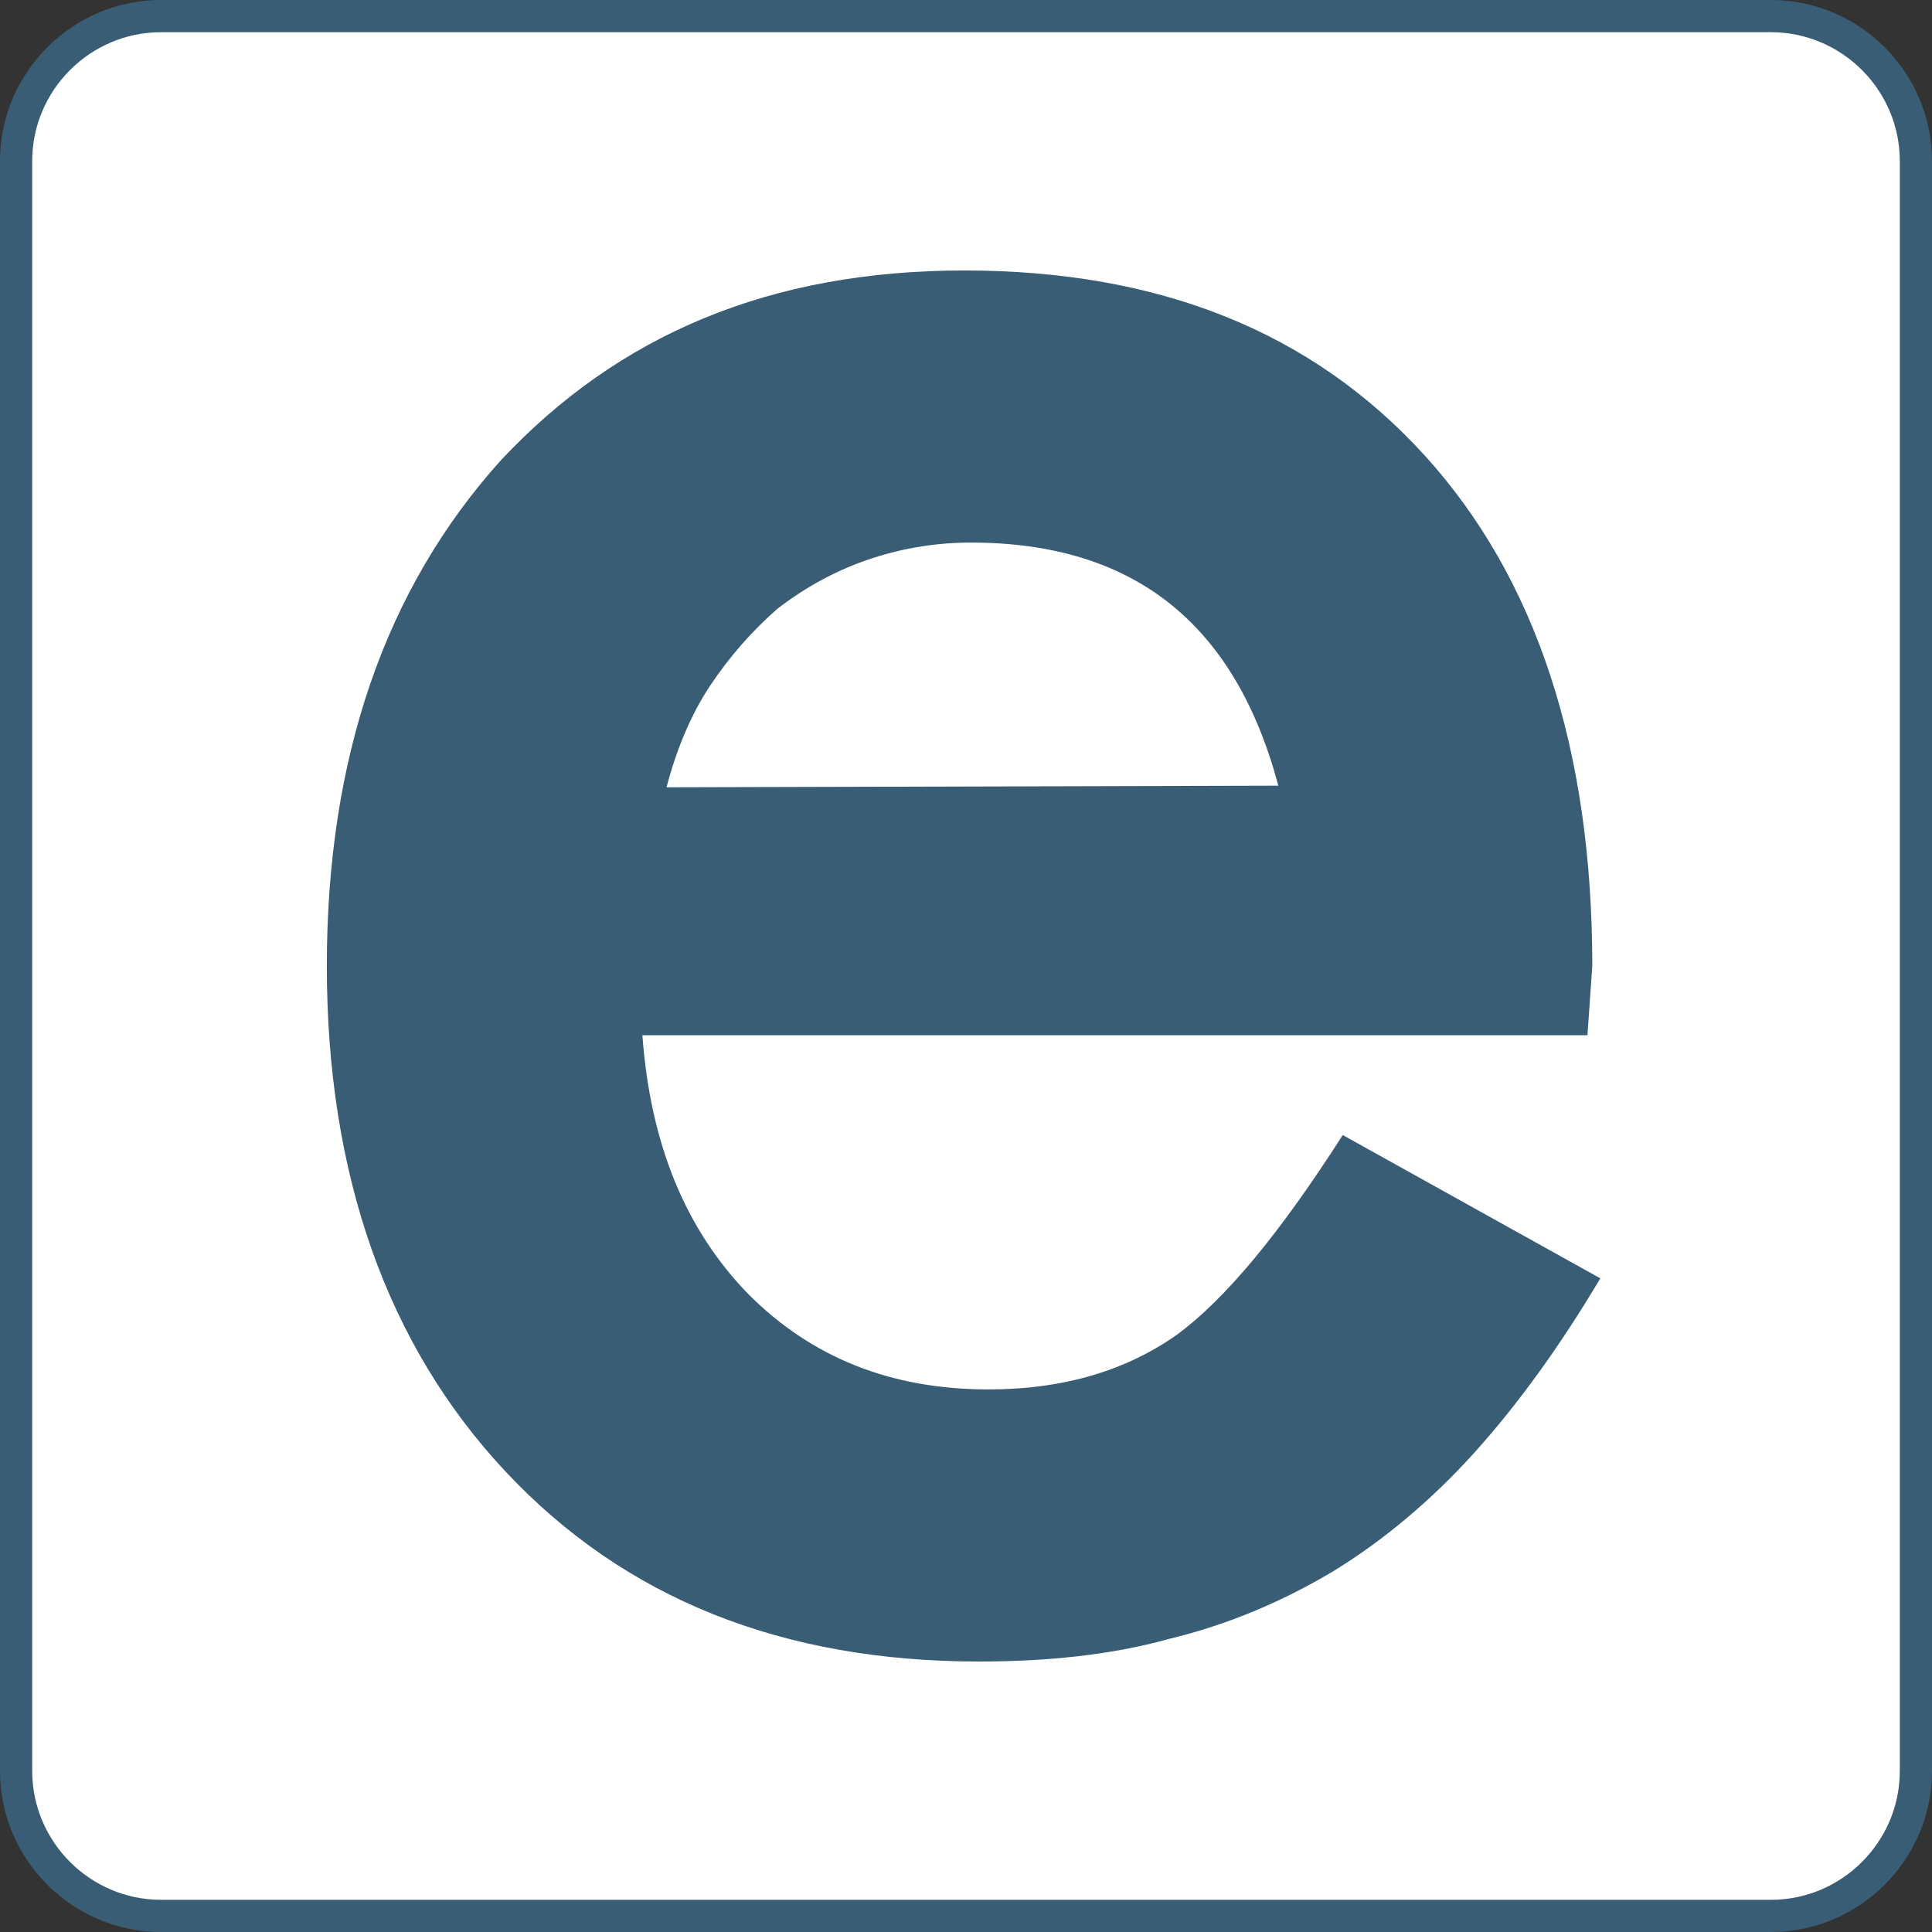
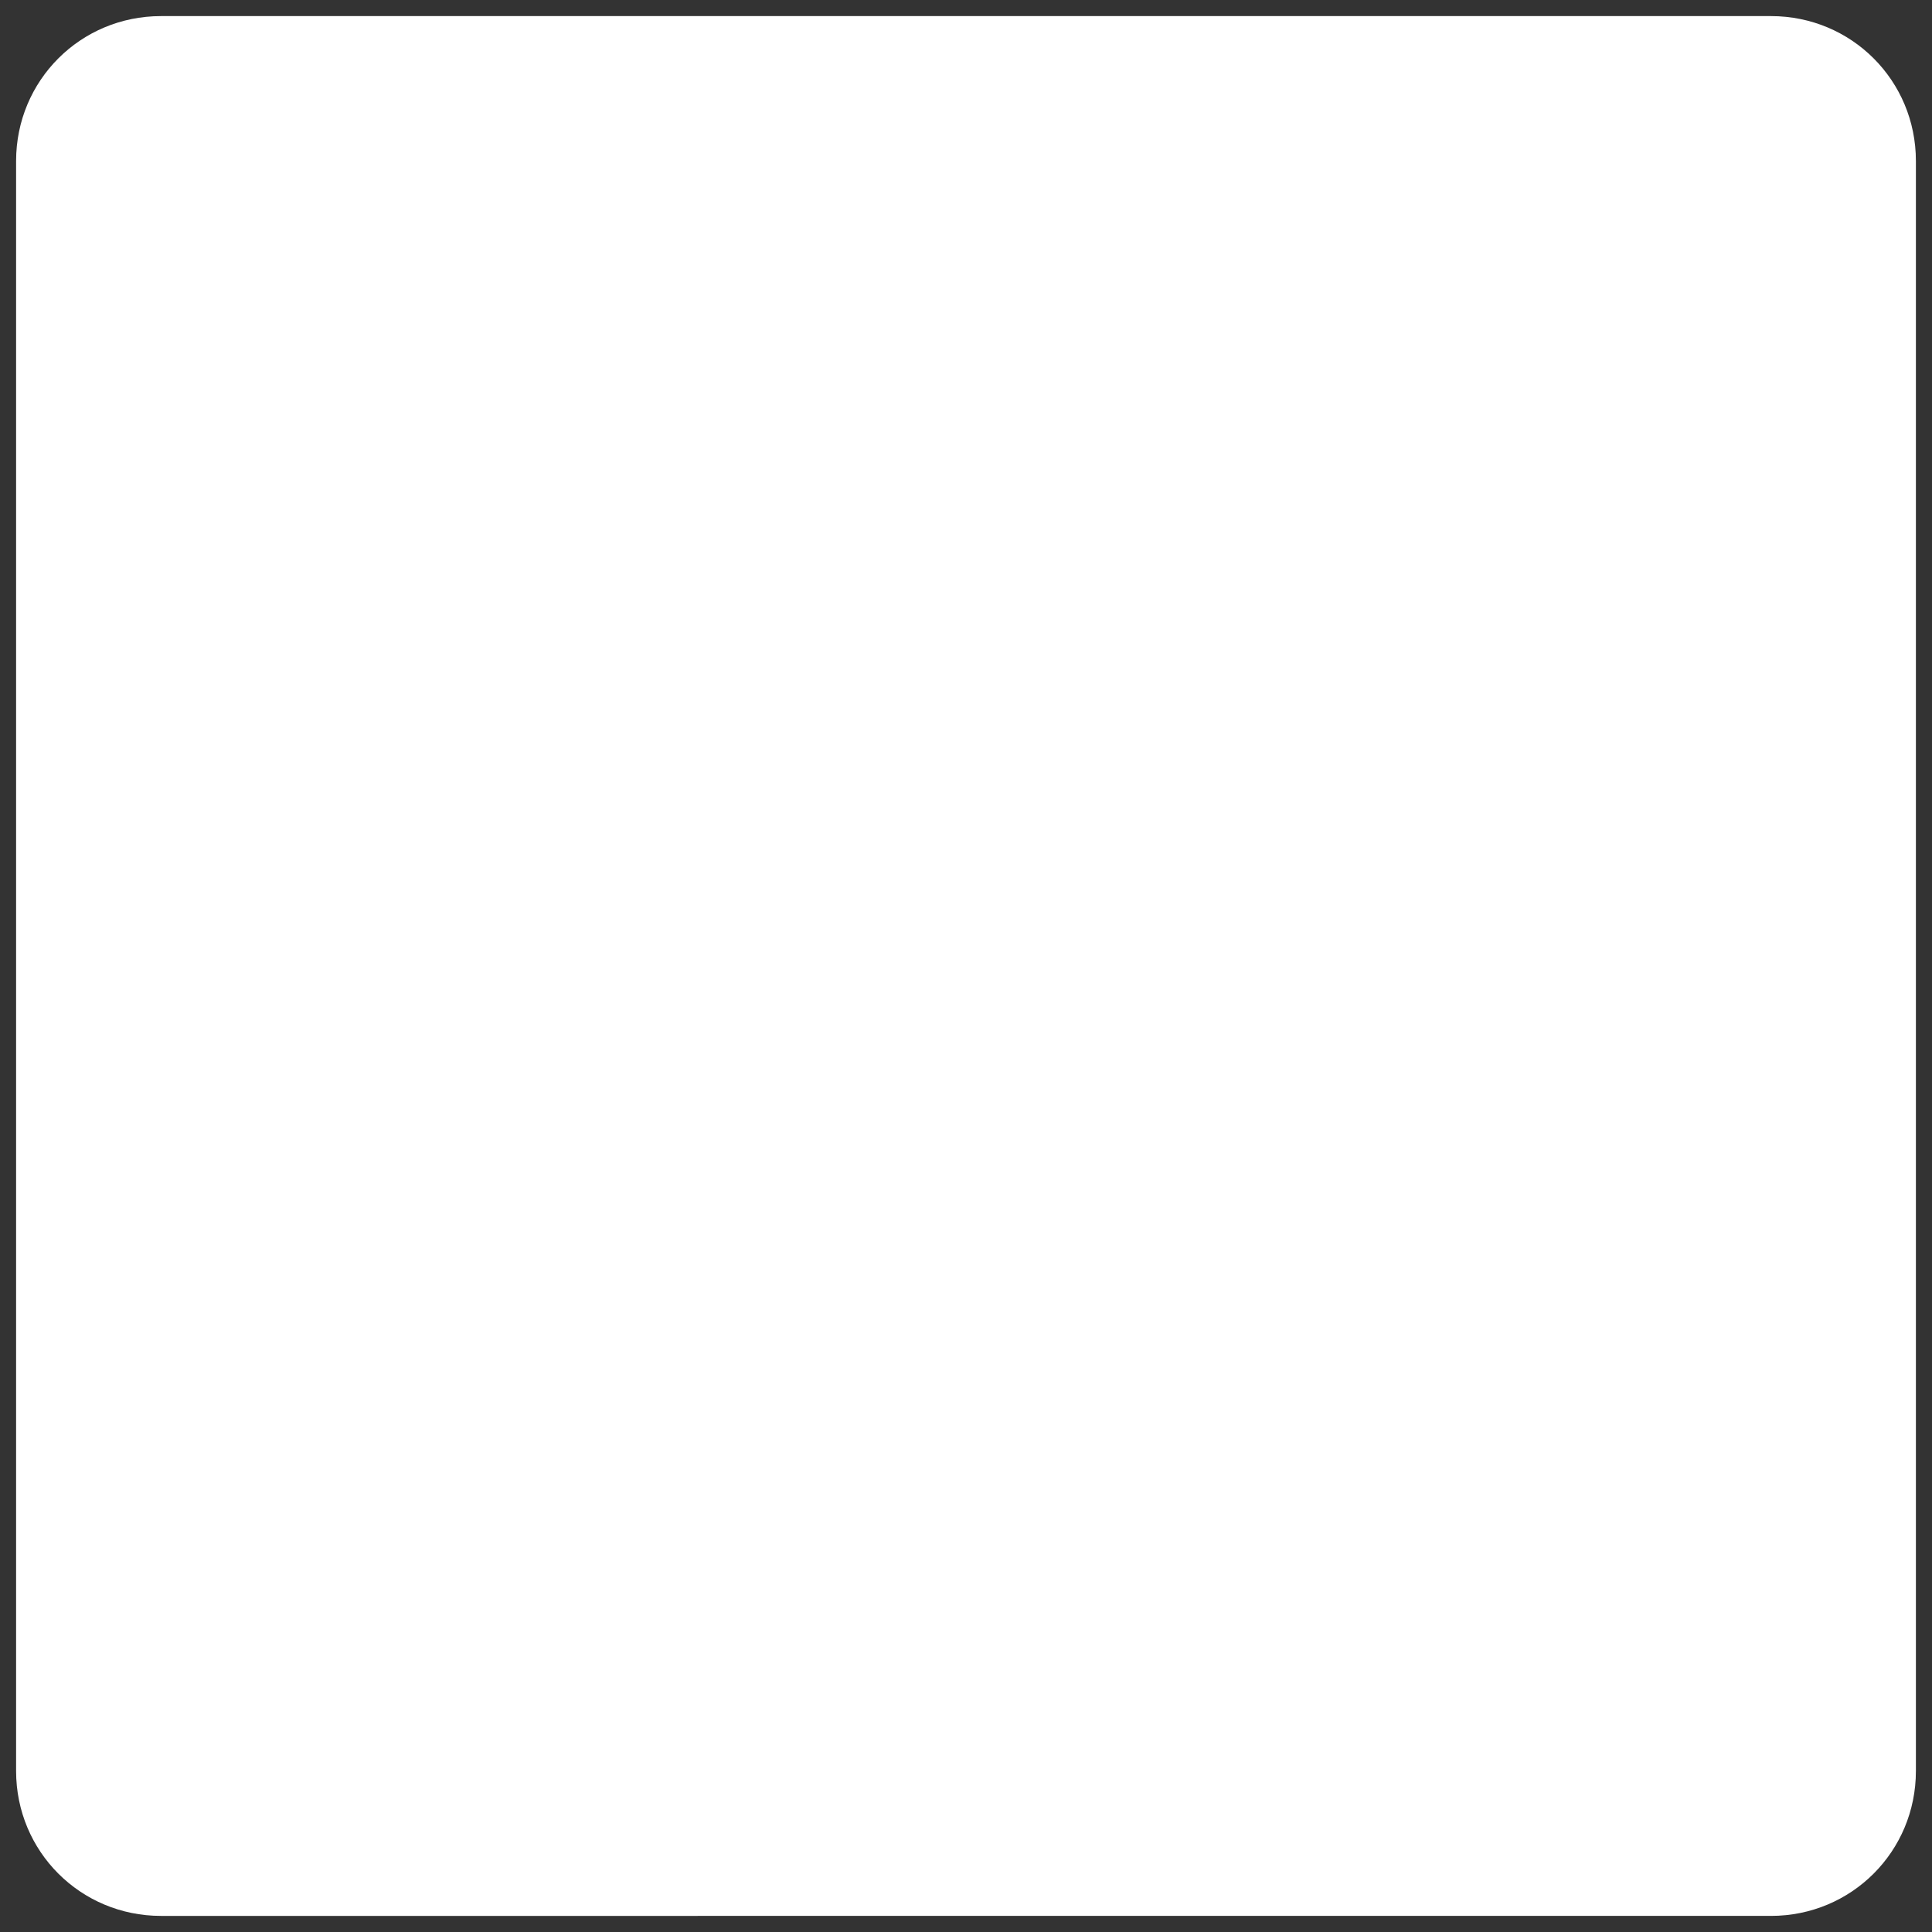
<svg xmlns="http://www.w3.org/2000/svg" xmlns:ns1="http://sodipodi.sourceforge.net/DTD/sodipodi-0.dtd" xmlns:ns2="http://www.inkscape.org/namespaces/inkscape" version="1.1" id="Layer_1" x="0px" y="0px" viewBox="0 0 120 120" xml:space="preserve" ns1:docname="icon.svg" width="120" height="120" ns2:version="1.2.2 (b0a8486541, 2022-12-01)" ns2:export-filename="../../../../../../../../icon-touch.png" ns2:export-xdpi="144" ns2:export-ydpi="144">
  <rect x="0" y="0" width="120" height="120" fill="#333333" stroke="none" />
  <defs id="defs13" />
  <ns1:namedview id="namedview11" pagecolor="#ffffff" bordercolor="#666666" borderopacity="1.0" ns2:showpageshadow="2" ns2:pageopacity="0.0" ns2:pagecheckerboard="0" ns2:deskcolor="#d1d1d1" showgrid="false" ns2:zoom="4.28" ns2:cx="50.584112" ns2:cy="60.397196" ns2:window-width="3840" ns2:window-height="2084" ns2:window-x="0" ns2:window-y="0" ns2:window-maximized="1" ns2:current-layer="Layer_1" />
  <style type="text/css" id="style2">
	.st0{fill:#F3F3F3;}
	.st1{fill:#395D75;}
</style>
  <path class="st0" d="m 10,1 h 100 c 5,0 9,4 9,9 v 100 c 0,5 -4,9 -9,9 H 10 c -5,0 -9,-4 -9,-9 V 10 C 1,5 5,1 10,1 Z" id="path4" style="display:inline;fill:#ffffff;fill-opacity:1" ns2:label="path4" />
-   <path class="st1" d="m 110,2 c 4.4,0 8,3.6 8,8 v 100 c 0,4.4 -3.6,8 -8,8 H 10 c -4.4,0 -8,-3.6 -8,-8 V 10 C 2,5.6 5.6,2 10,2 h 100 m 0,-2 H 10 C 4.5,0 0,4.5 0,10 v 100 c 0,5.5 4.5,10 10,10 h 100 c 5.5,0 10,-4.5 10,-10 V 10 C 120,4.5 115.5,0 110,0 Z" id="path6" style="fill:#395d75;fill-opacity:1;stroke:none;stroke-opacity:1" />
-   <path class="st1" d="M 98.9,60 C 98.9,46.5 95.4,35.9 88.5,28.3 81.5,20.6 72,16.8 59.9,16.8 c -12.1,0 -21.5,4 -28.8,11.8 -7.2,8 -10.8,18.5 -10.8,31.4 0,12.9 3.7,23.5 11.1,31.4 7.4,7.9 17.2,11.8 29.4,11.8 4.2,0 8.2,-0.4 11.8,-1.4 3.7,-0.9 7,-2.3 10.2,-4.2 3.1,-1.9 6.1,-4.4 8.8,-7.4 2.7,-3 5.3,-6.6 7.8,-10.8 l -16,-8.9 c -3.9,6.1 -7.3,10.2 -10.3,12.4 -3.1,2.2 -7,3.4 -11.7,3.4 -6.1,0 -11,-2 -14.9,-5.9 -3.9,-4 -6.1,-9.3 -6.6,-16.1 H 98.6 L 98.9,60 Z M 41.4,48.9 c 0.6,-2.3 1.5,-4.5 2.7,-6.3 1.2,-1.8 2.6,-3.4 4.2,-4.8 1.7,-1.3 3.5,-2.3 5.5,-3 2,-0.7 4.2,-1.1 6.5,-1.1 10.1,0 16.4,5 19.1,15.1 l -38,0.1 z" id="path8" />
</svg>